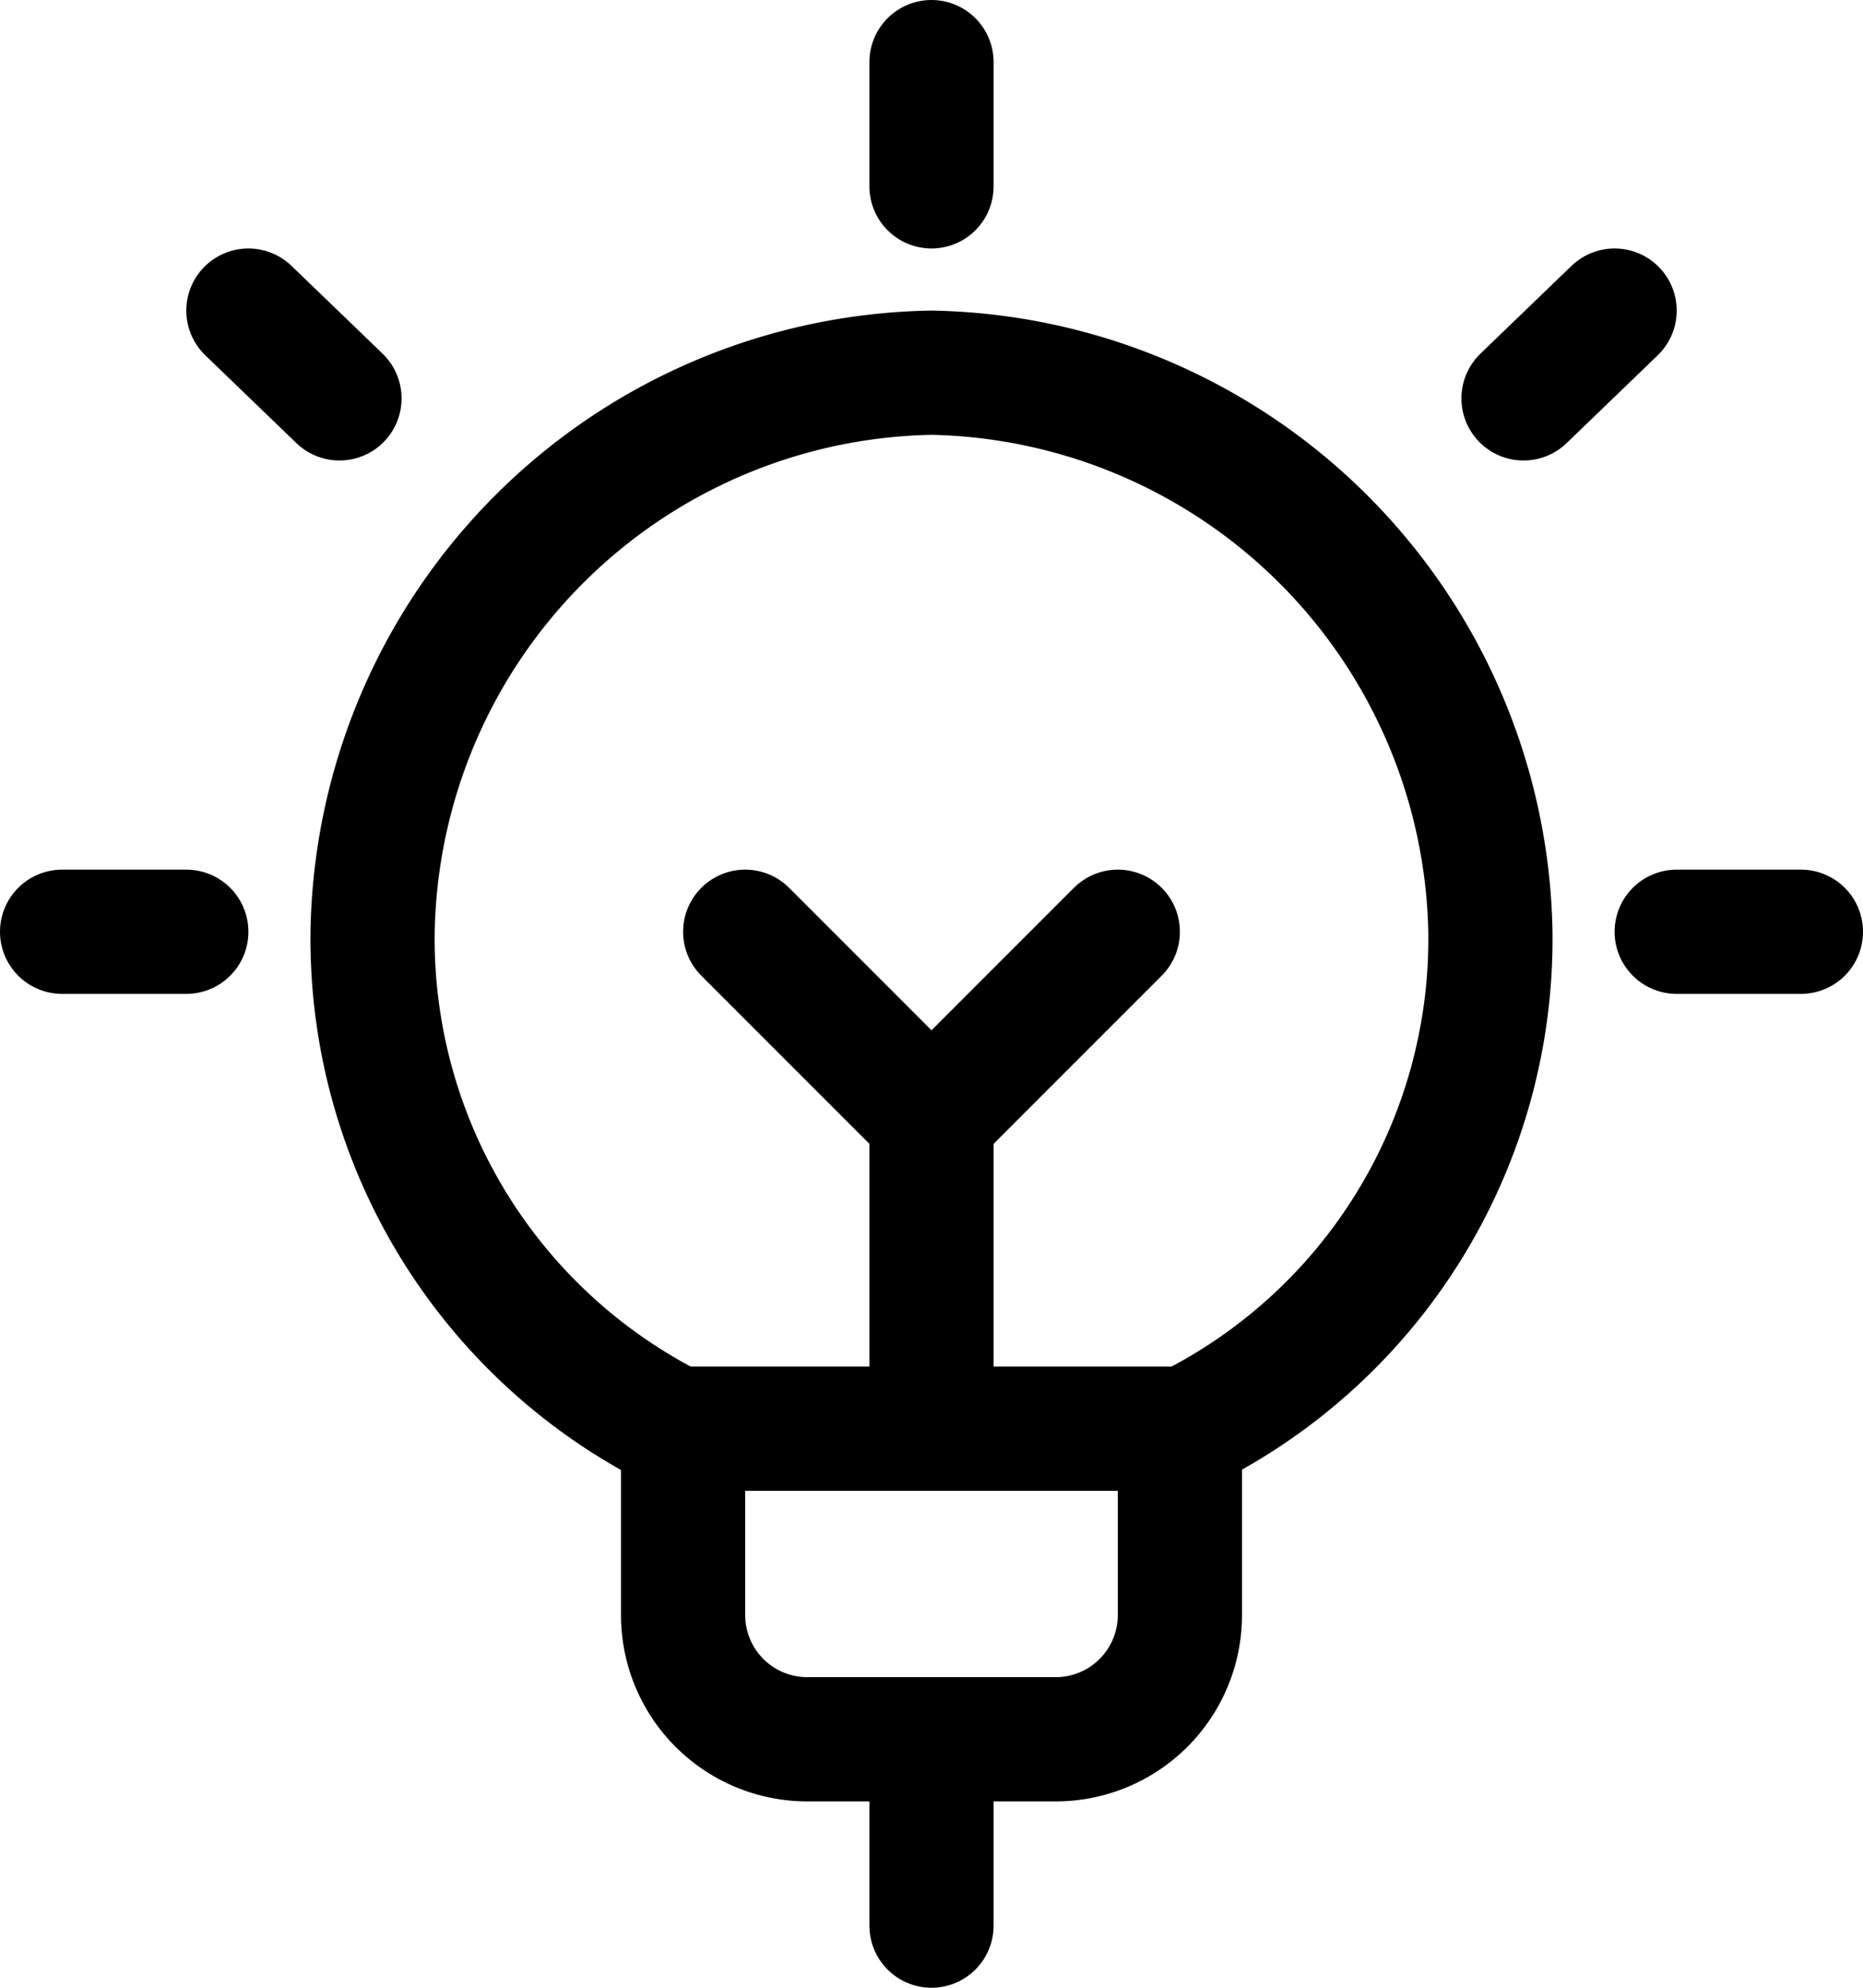
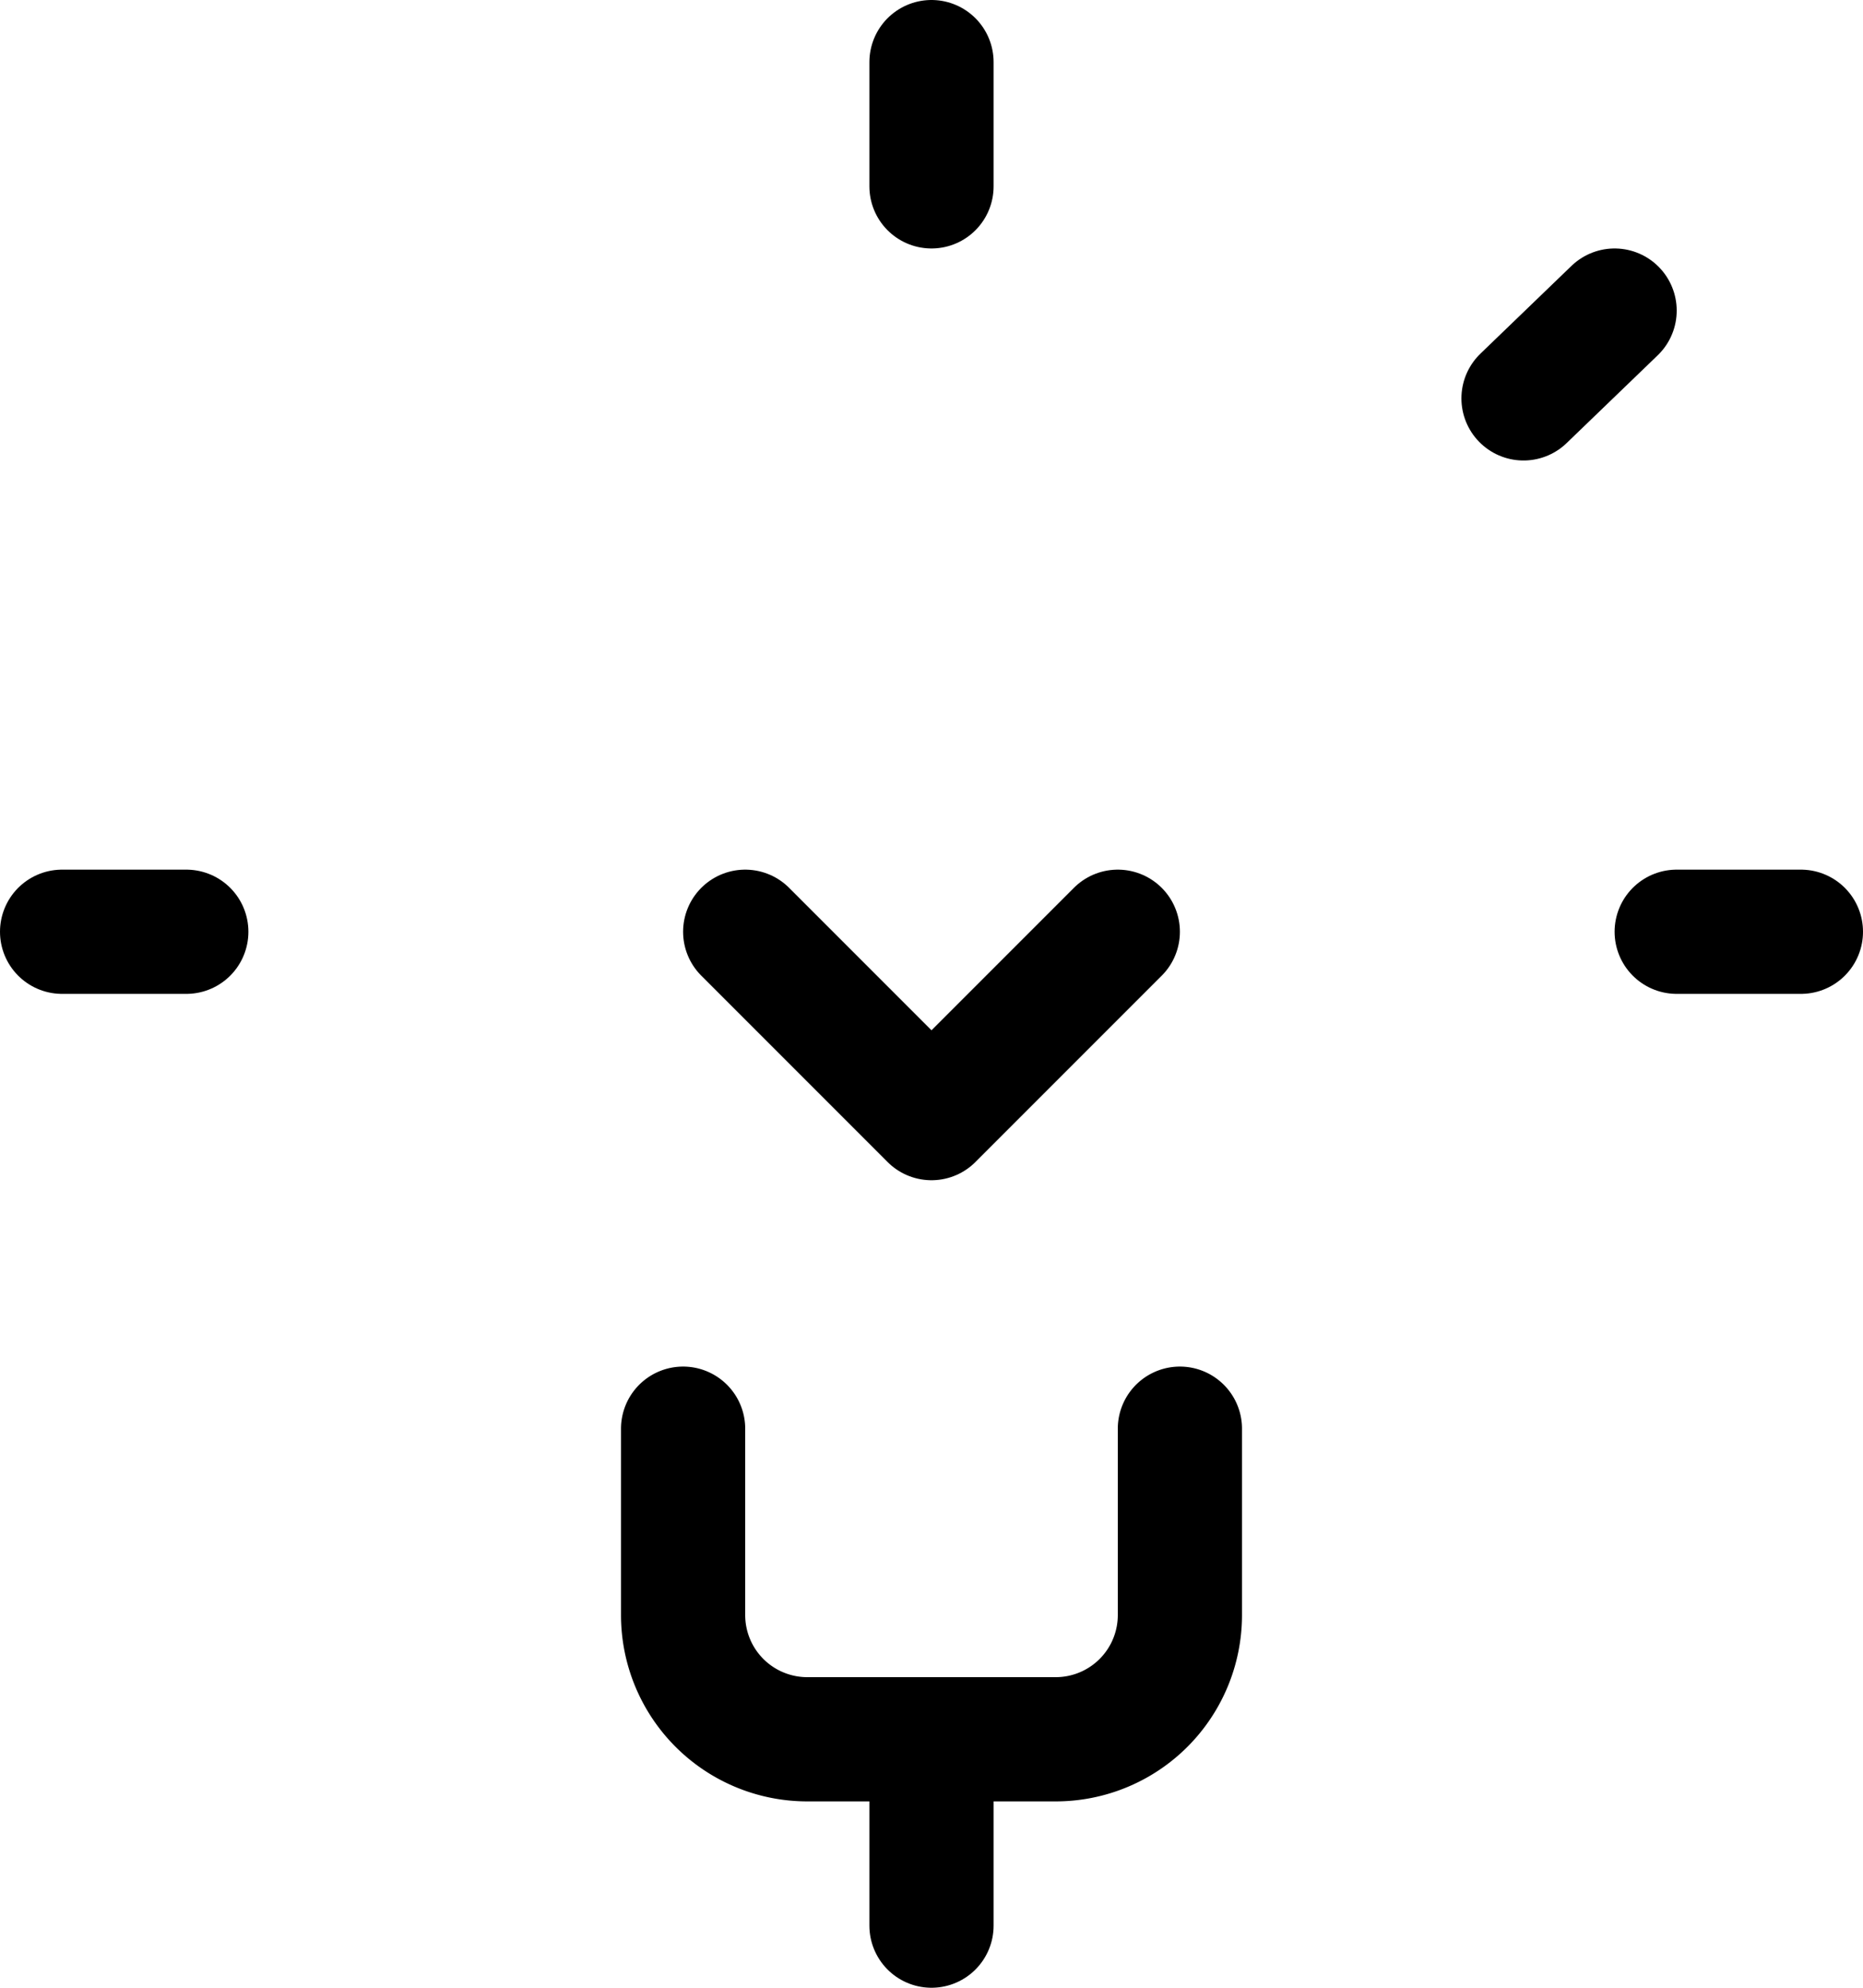
<svg xmlns="http://www.w3.org/2000/svg" viewBox="0 0 22.5 24">
  <defs>
    <style>.cls-1{fill:none;stroke:#000;stroke-linecap:round;stroke-linejoin:round;stroke-width:1.5px;}</style>
  </defs>
  <g id="Layer_2" data-name="Layer 2">
    <g id="Icons">
      <g id="Work-Office-Companies_Ideas_Creativity_bulb" data-name="Work-Office-Companies / Ideas/Creativity / bulb">
        <g id="Group_3" data-name="Group 3">
          <g id="bulb">
            <path id="Shape_19" data-name="Shape 19" class="cls-1" d="M14.25,17.25V19.5a1.5,1.5,0,0,1-1.5,1.5h-3a1.5,1.5,0,0,1-1.5-1.5V17.25" />
            <path id="Shape_20" data-name="Shape 20" class="cls-1" d="M11.25.75v1.5" />
            <path id="Shape_21" data-name="Shape 21" class="cls-1" d="M.75,11.25h1.5" />
-             <path id="Shape_22" data-name="Shape 22" class="cls-1" d="M3,3.75,4.1,4.81" />
            <path id="Shape_23" data-name="Shape 23" class="cls-1" d="M21.75,11.25h-1.5" />
            <path id="Shape_24" data-name="Shape 24" class="cls-1" d="M19.5,3.75,18.4,4.81" />
-             <path id="Shape_25" data-name="Shape 25" class="cls-1" d="M8.16,17.25h6.17a6.6,6.6,0,0,0,3.67-6A6.88,6.88,0,0,0,11.25,4.5,6.87,6.87,0,0,0,4.5,11.25a6.61,6.61,0,0,0,3.66,6Z" />
            <path id="Shape_26" data-name="Shape 26" class="cls-1" d="M11.25,21v2.25" />
-             <path id="Shape_27" data-name="Shape 27" class="cls-1" d="M11.25,13.5v3.75" />
            <path id="Shape_28" data-name="Shape 28" class="cls-1" d="M9,11.25l2.25,2.25,2.25-2.25" />
          </g>
        </g>
      </g>
    </g>
  </g>
</svg>